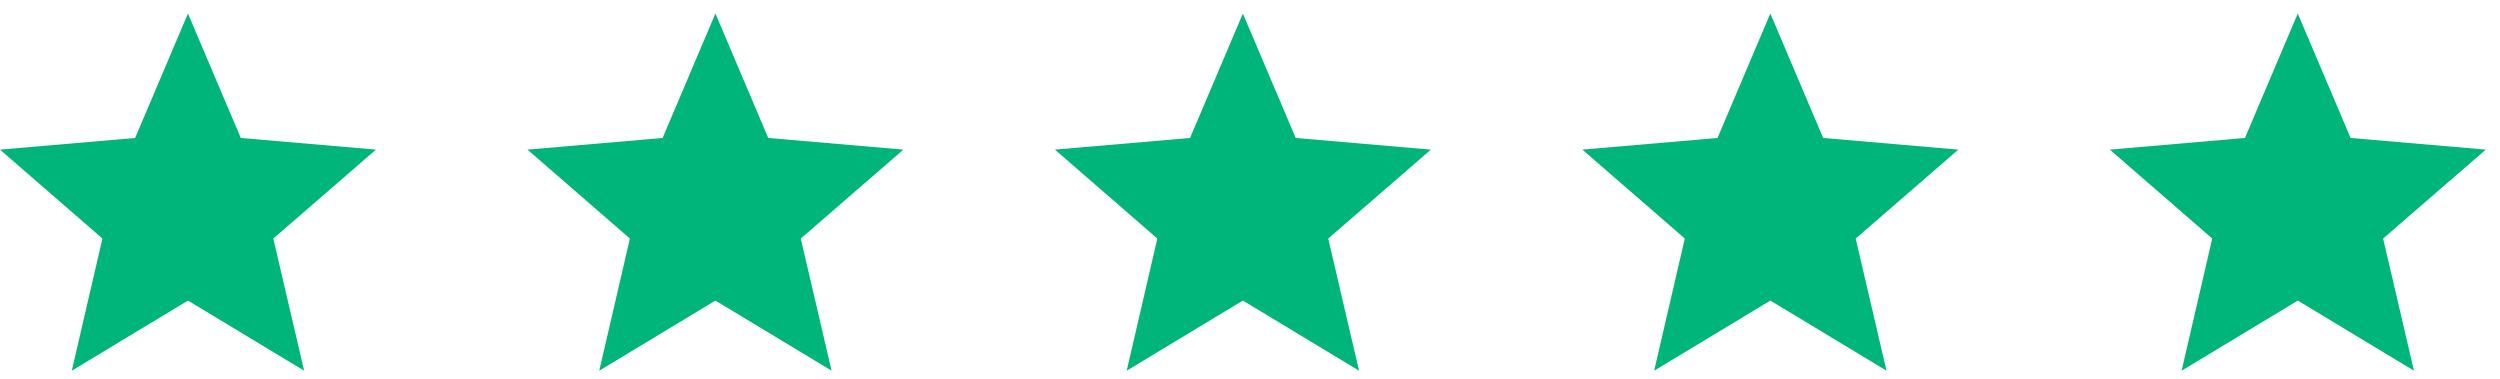
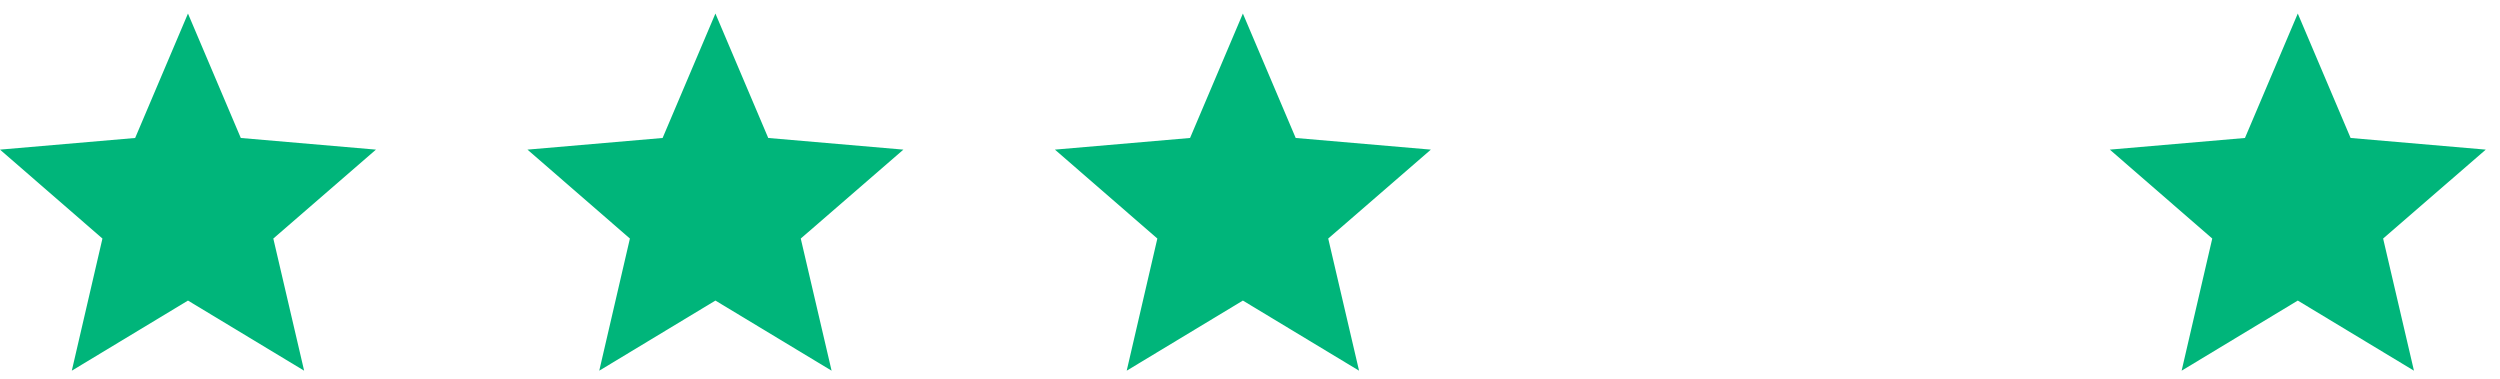
<svg xmlns="http://www.w3.org/2000/svg" width="132" height="20" viewBox="0 0 132 20" fill="none">
  <path d="M9.925 15.87L16.058 19.572L14.431 12.595L19.85 7.9L12.714 7.285L9.925 0.715L7.136 7.285L0 7.9L5.409 12.595L3.791 19.572L9.925 15.87Z" fill="#00B57A" />
  <path d="M37.774 15.87L43.908 19.572L42.28 12.595L47.699 7.9L40.563 7.285L37.774 0.715L34.986 7.285L27.85 7.9L33.259 12.595L31.641 19.572L37.774 15.87Z" fill="#00B57A" />
  <path d="M65.624 15.87L71.758 19.572L70.13 12.595L75.549 7.9L68.413 7.285L65.624 0.715L62.835 7.285L55.699 7.9L61.108 12.595L59.49 19.572L65.624 15.87Z" fill="#00B57A" />
-   <path d="M93.474 15.87L99.607 19.572L97.98 12.595L103.399 7.9L96.263 7.285L93.474 0.715L90.685 7.285L83.549 7.9L88.958 12.595L87.34 19.572L93.474 15.87Z" fill="#00B57A" />
  <path d="M121.323 15.87L127.457 19.572L125.829 12.595L131.248 7.9L124.112 7.285L121.323 0.715L118.534 7.285L111.398 7.9L116.807 12.595L115.19 19.572L121.323 15.87Z" fill="#00B57A" />
</svg>